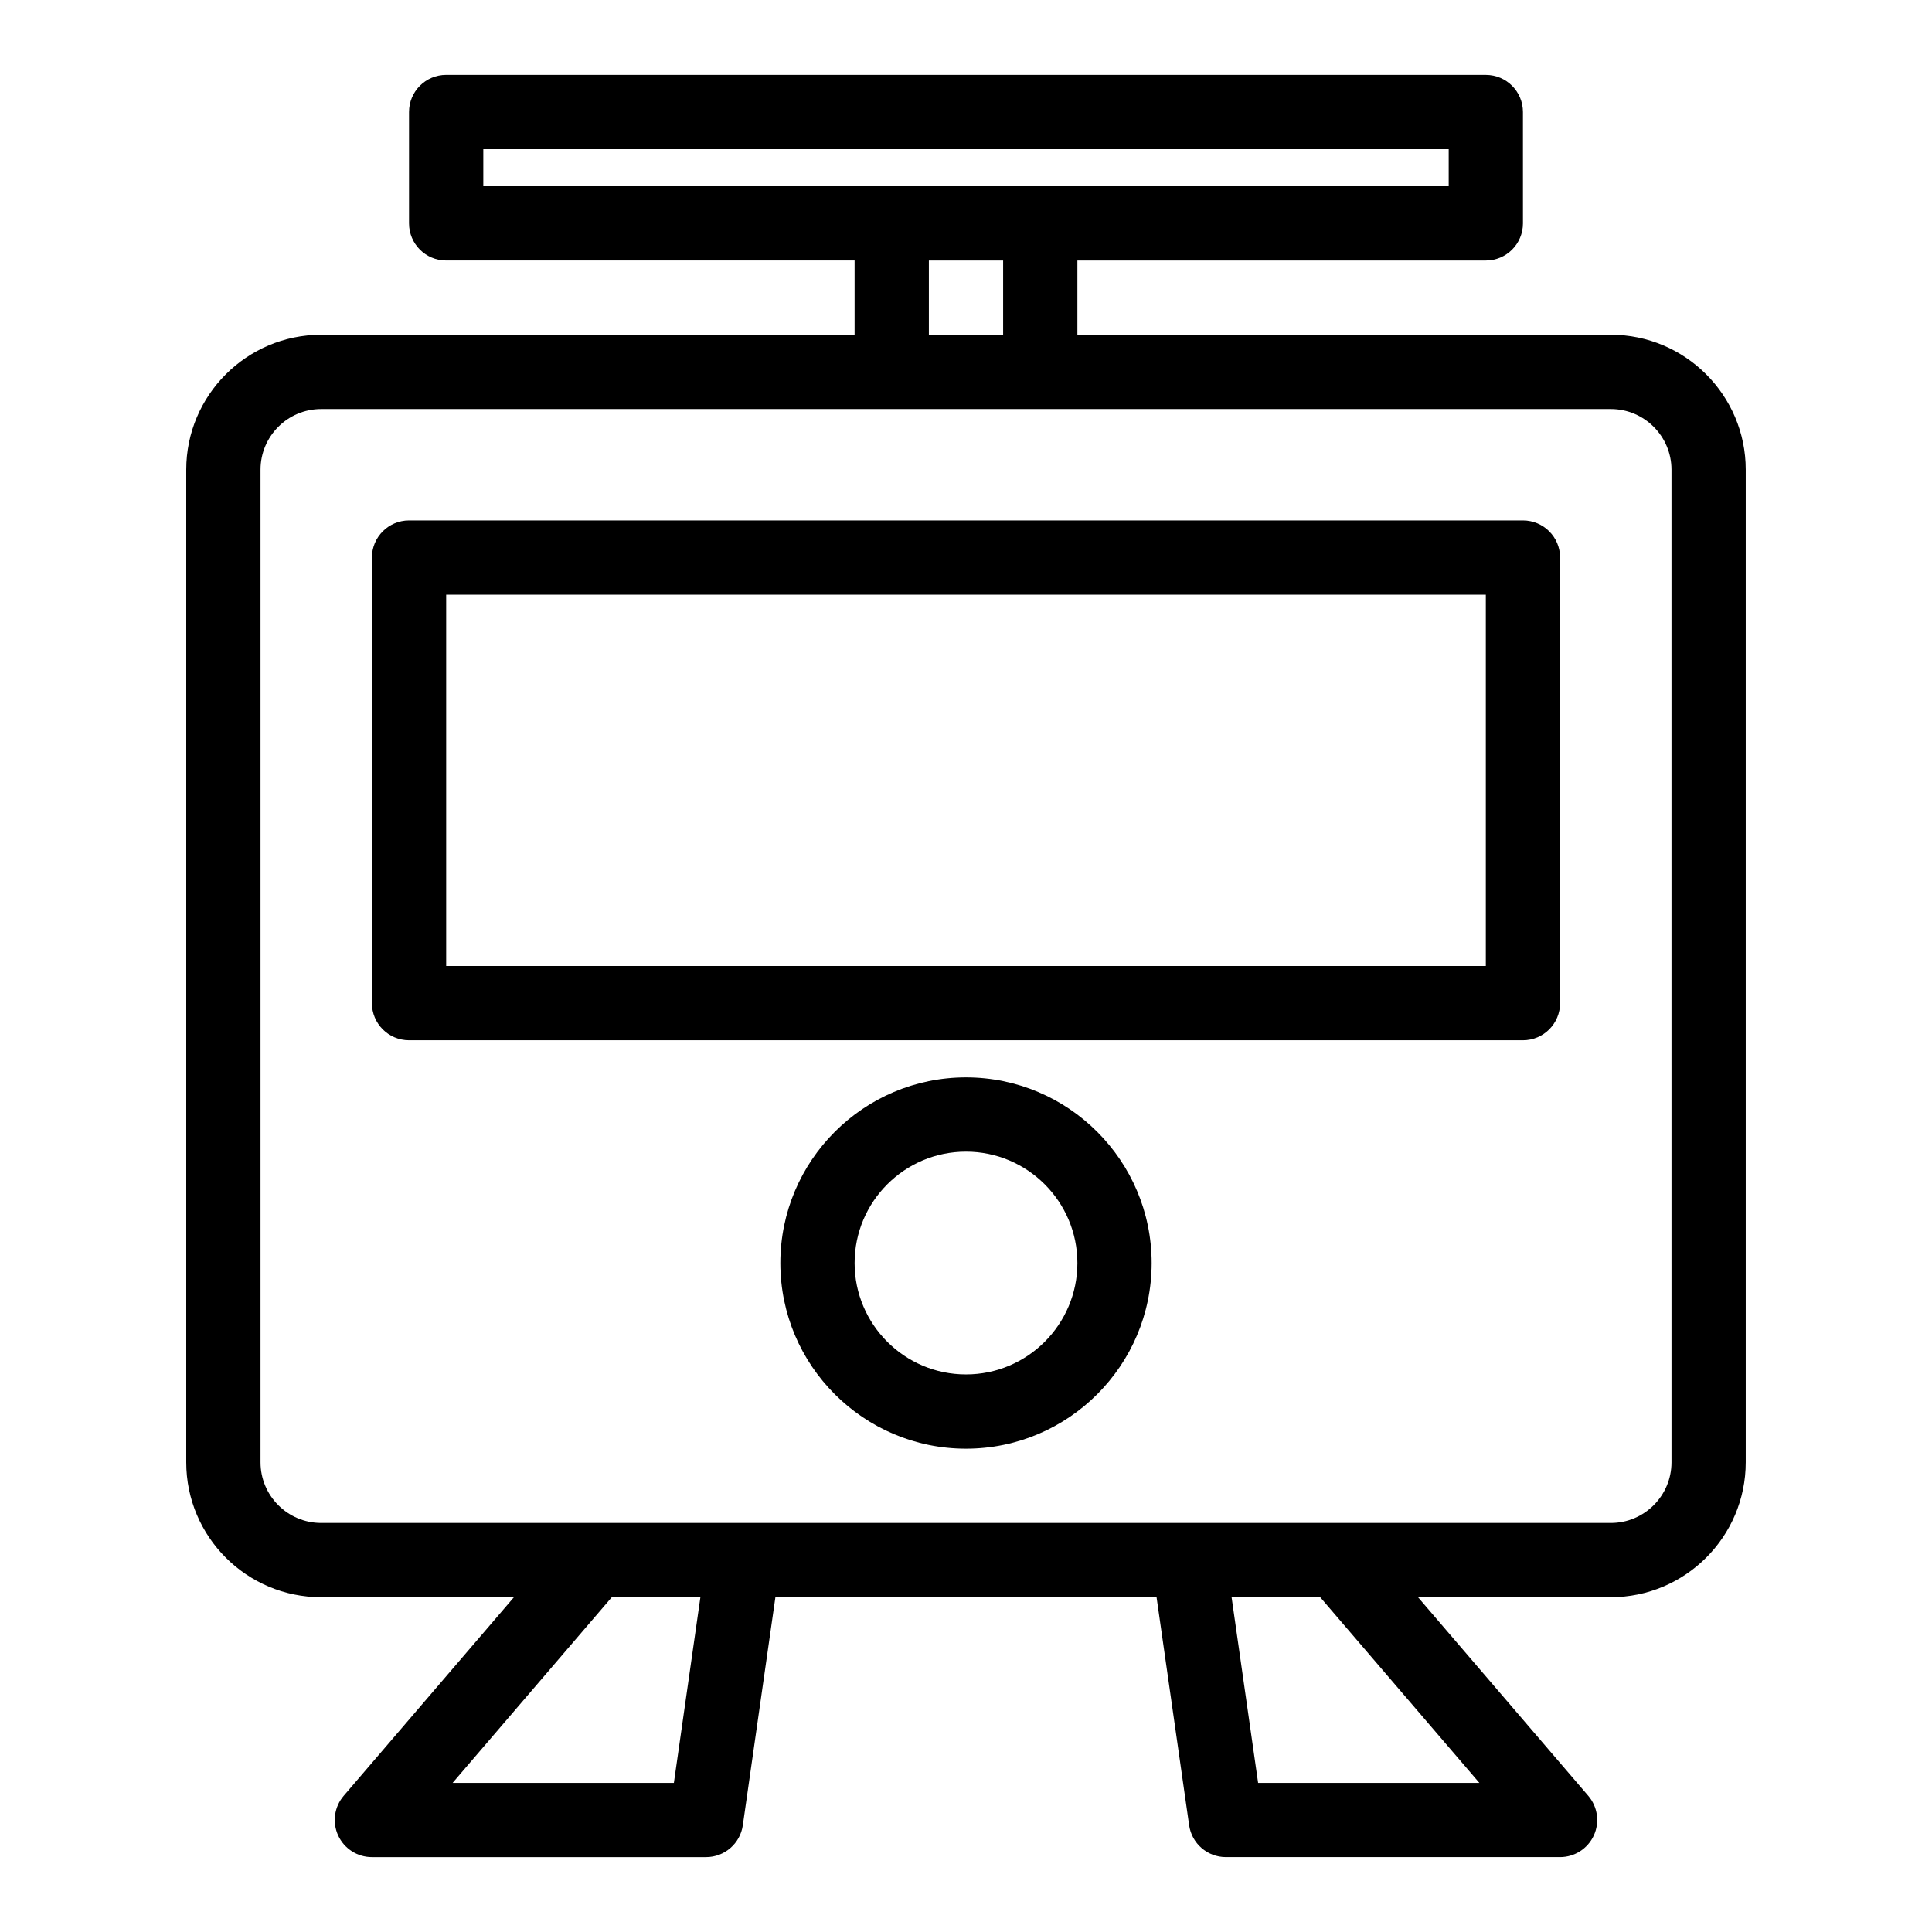
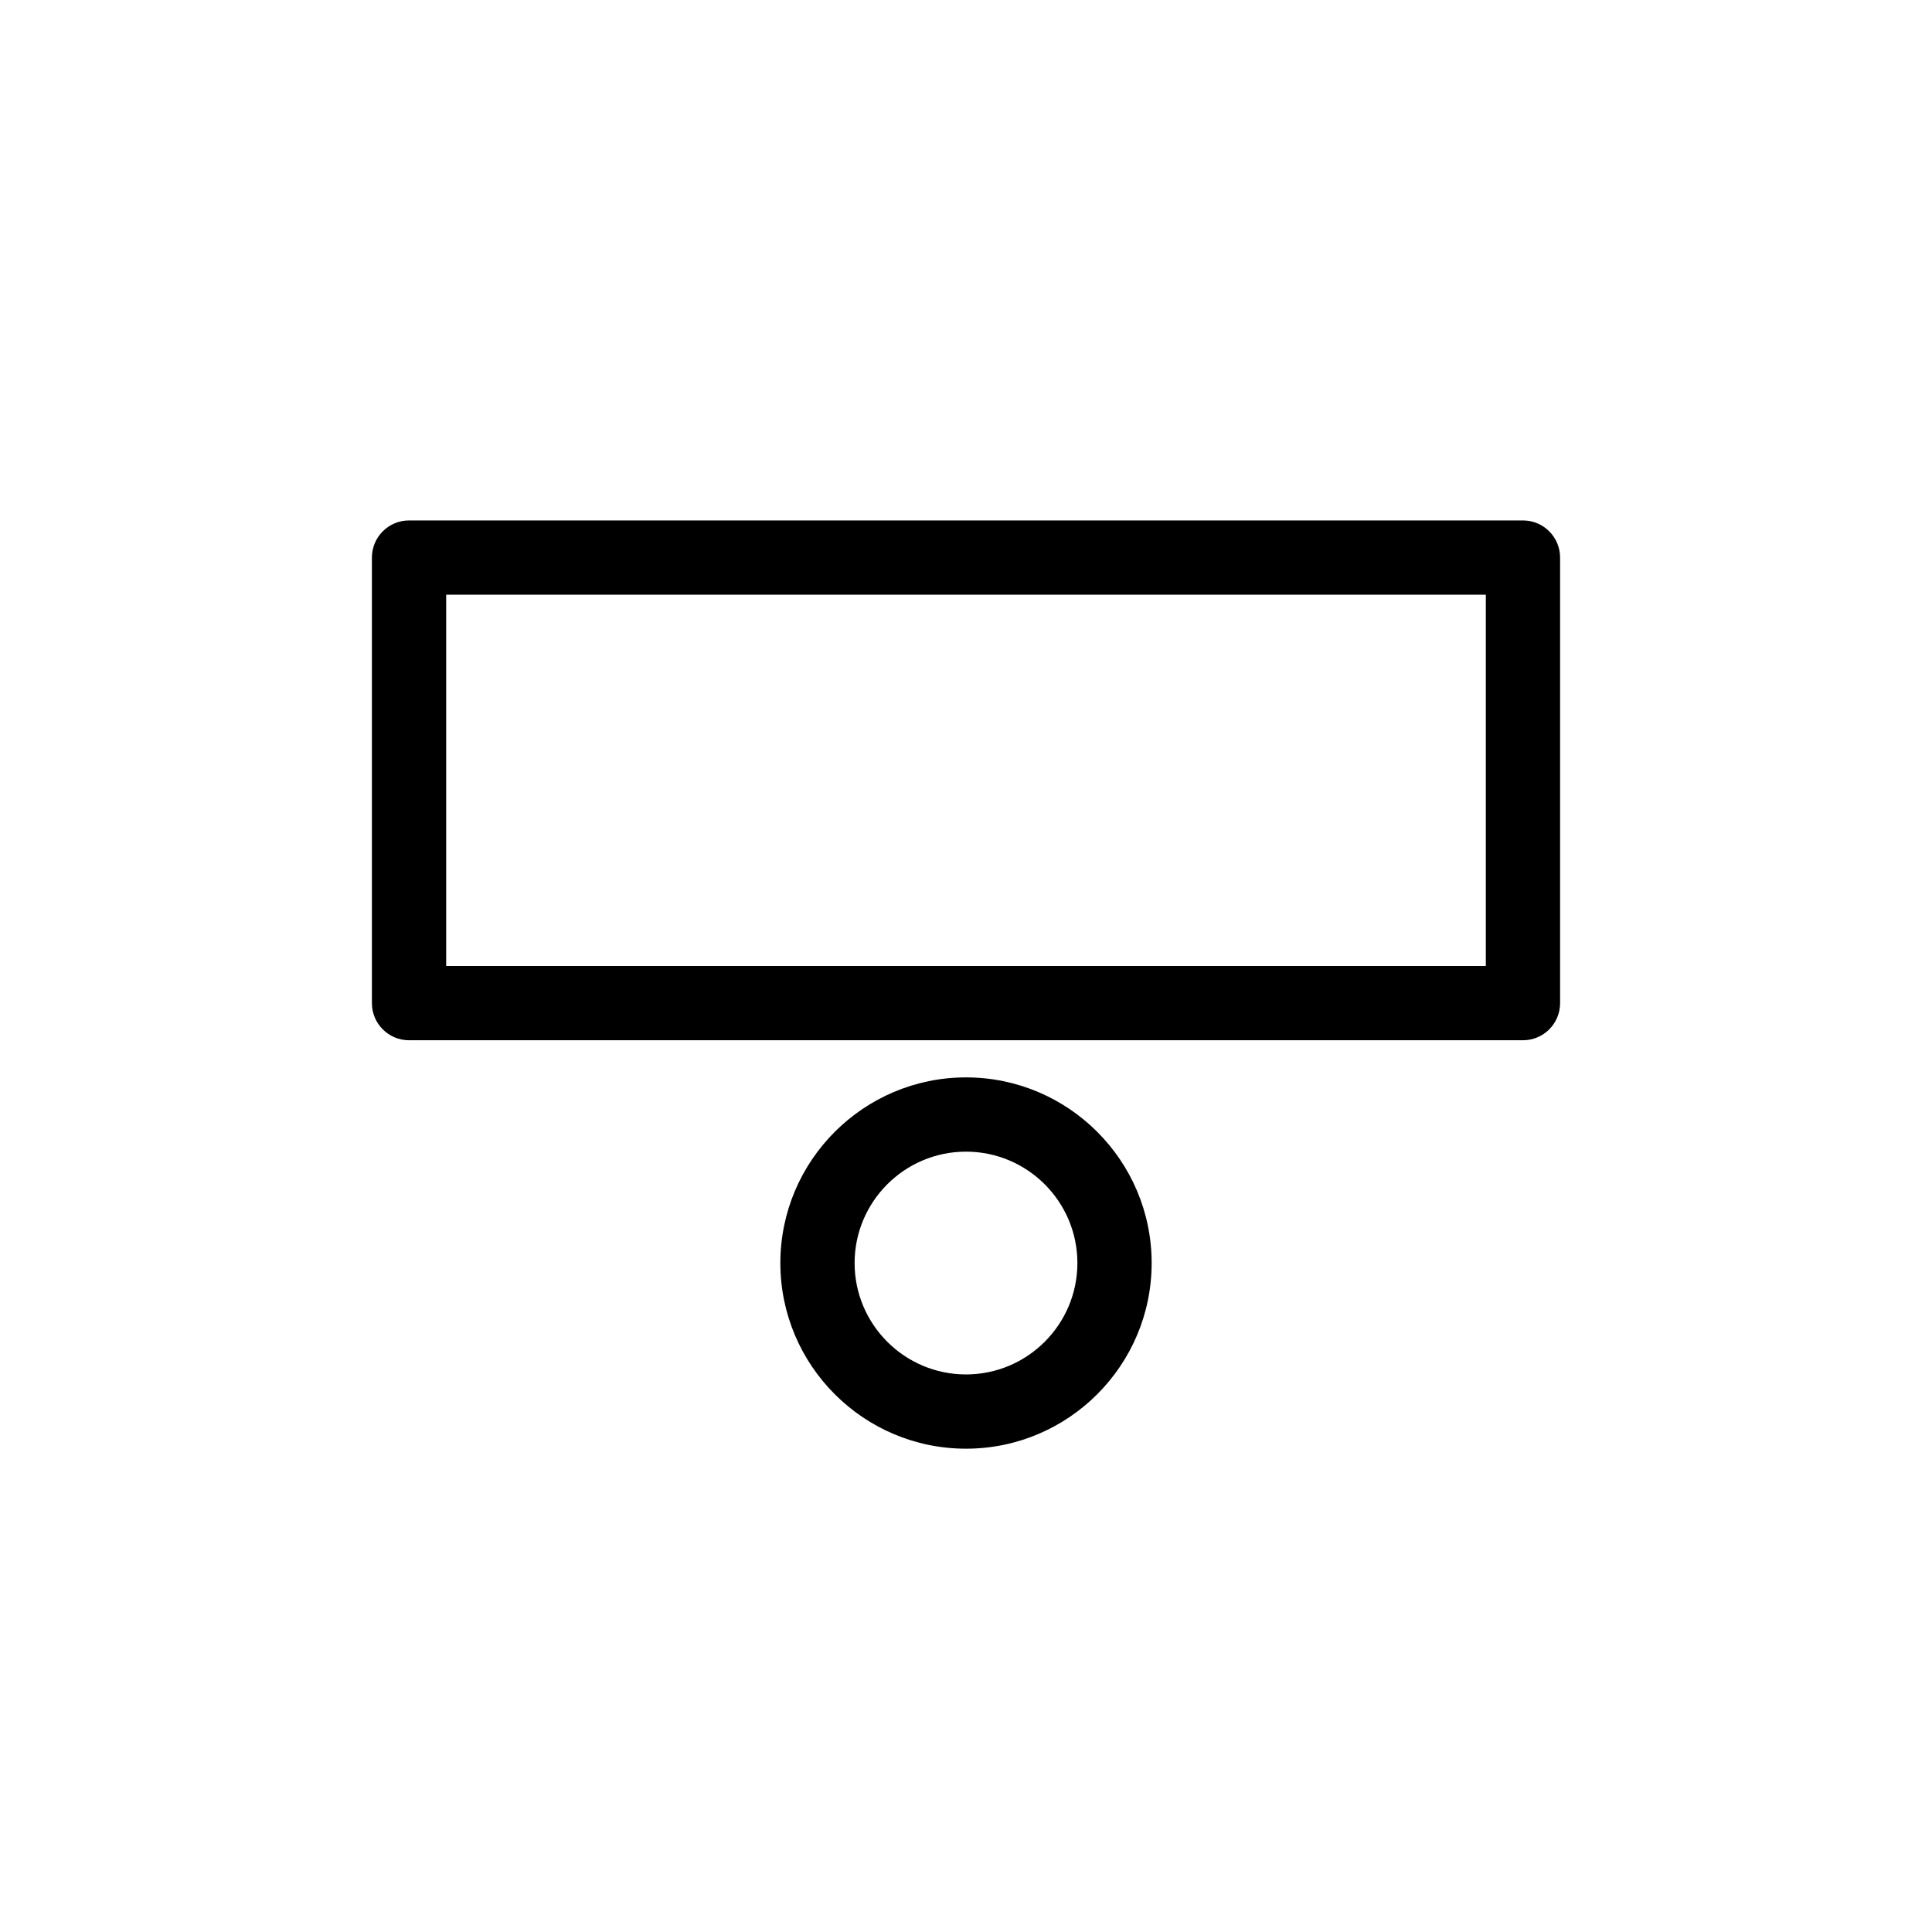
<svg xmlns="http://www.w3.org/2000/svg" fill="#000000" width="800px" height="800px" version="1.1" viewBox="144 144 512 512">
  <g>
-     <path d="m570.89 232.72h-141.37v-19.68h108.24c5.434 0 9.84-4.406 9.84-9.84l-0.004-29.52c0-5.434-4.406-9.84-9.84-9.84l-275.52-0.004c-5.434 0-9.84 4.406-9.84 9.84v29.52c0 5.434 4.406 9.84 9.84 9.84h108.24v19.68l-141.37 0.004c-19.715 0-35.75 16.039-35.75 35.75v263.05c0 19.719 16.035 35.754 35.75 35.754h51.094l-45.117 52.637c-2.5 2.918-3.074 7.023-1.469 10.516 1.605 3.492 5.098 5.731 8.941 5.731h88.559c4.898 0 9.051-3.602 9.742-8.449l8.633-60.434h101.01l8.633 60.43c0.691 4.848 4.844 8.449 9.742 8.449h88.559c3.844 0 7.332-2.238 8.941-5.727 1.605-3.492 1.031-7.598-1.469-10.516l-45.117-52.637h51.094c19.715 0 35.754-16.035 35.754-35.75v-263.06c0-19.711-16.039-35.75-35.754-35.75zm-298.81-49.199h255.84v9.84h-255.84zm118.08 29.52h19.68v19.68h-19.68zm-67.574 403.44h-58.633l42.172-49.199h23.488zm213.46 0h-58.633l-7.027-49.199h23.488zm50.918-84.953c0 8.863-7.207 16.07-16.07 16.07h-341.78c-8.867 0-16.074-7.207-16.074-16.07v-263.06c0-8.859 7.207-16.07 16.07-16.07h341.78c8.863 0 16.07 7.211 16.07 16.07z" />
    <path d="m547.6 281.92h-295.2c-5.434 0-9.84 4.406-9.84 9.84v118.08c0 5.434 4.406 9.84 9.84 9.84h295.2c5.434 0 9.84-4.406 9.84-9.84v-118.08c0-5.434-4.406-9.84-9.84-9.84zm-9.84 118.08h-275.52v-98.402h275.52z" />
    <path d="m400 429.52c-27.129 0-49.199 22.07-49.199 49.199s22.07 49.199 49.199 49.199 49.199-22.07 49.199-49.199-22.07-49.199-49.199-49.199zm0 78.719c-16.277 0-29.52-13.242-29.52-29.52s13.242-29.52 29.52-29.52 29.52 13.242 29.52 29.52-13.242 29.52-29.52 29.52z" />
  </g>
</svg>